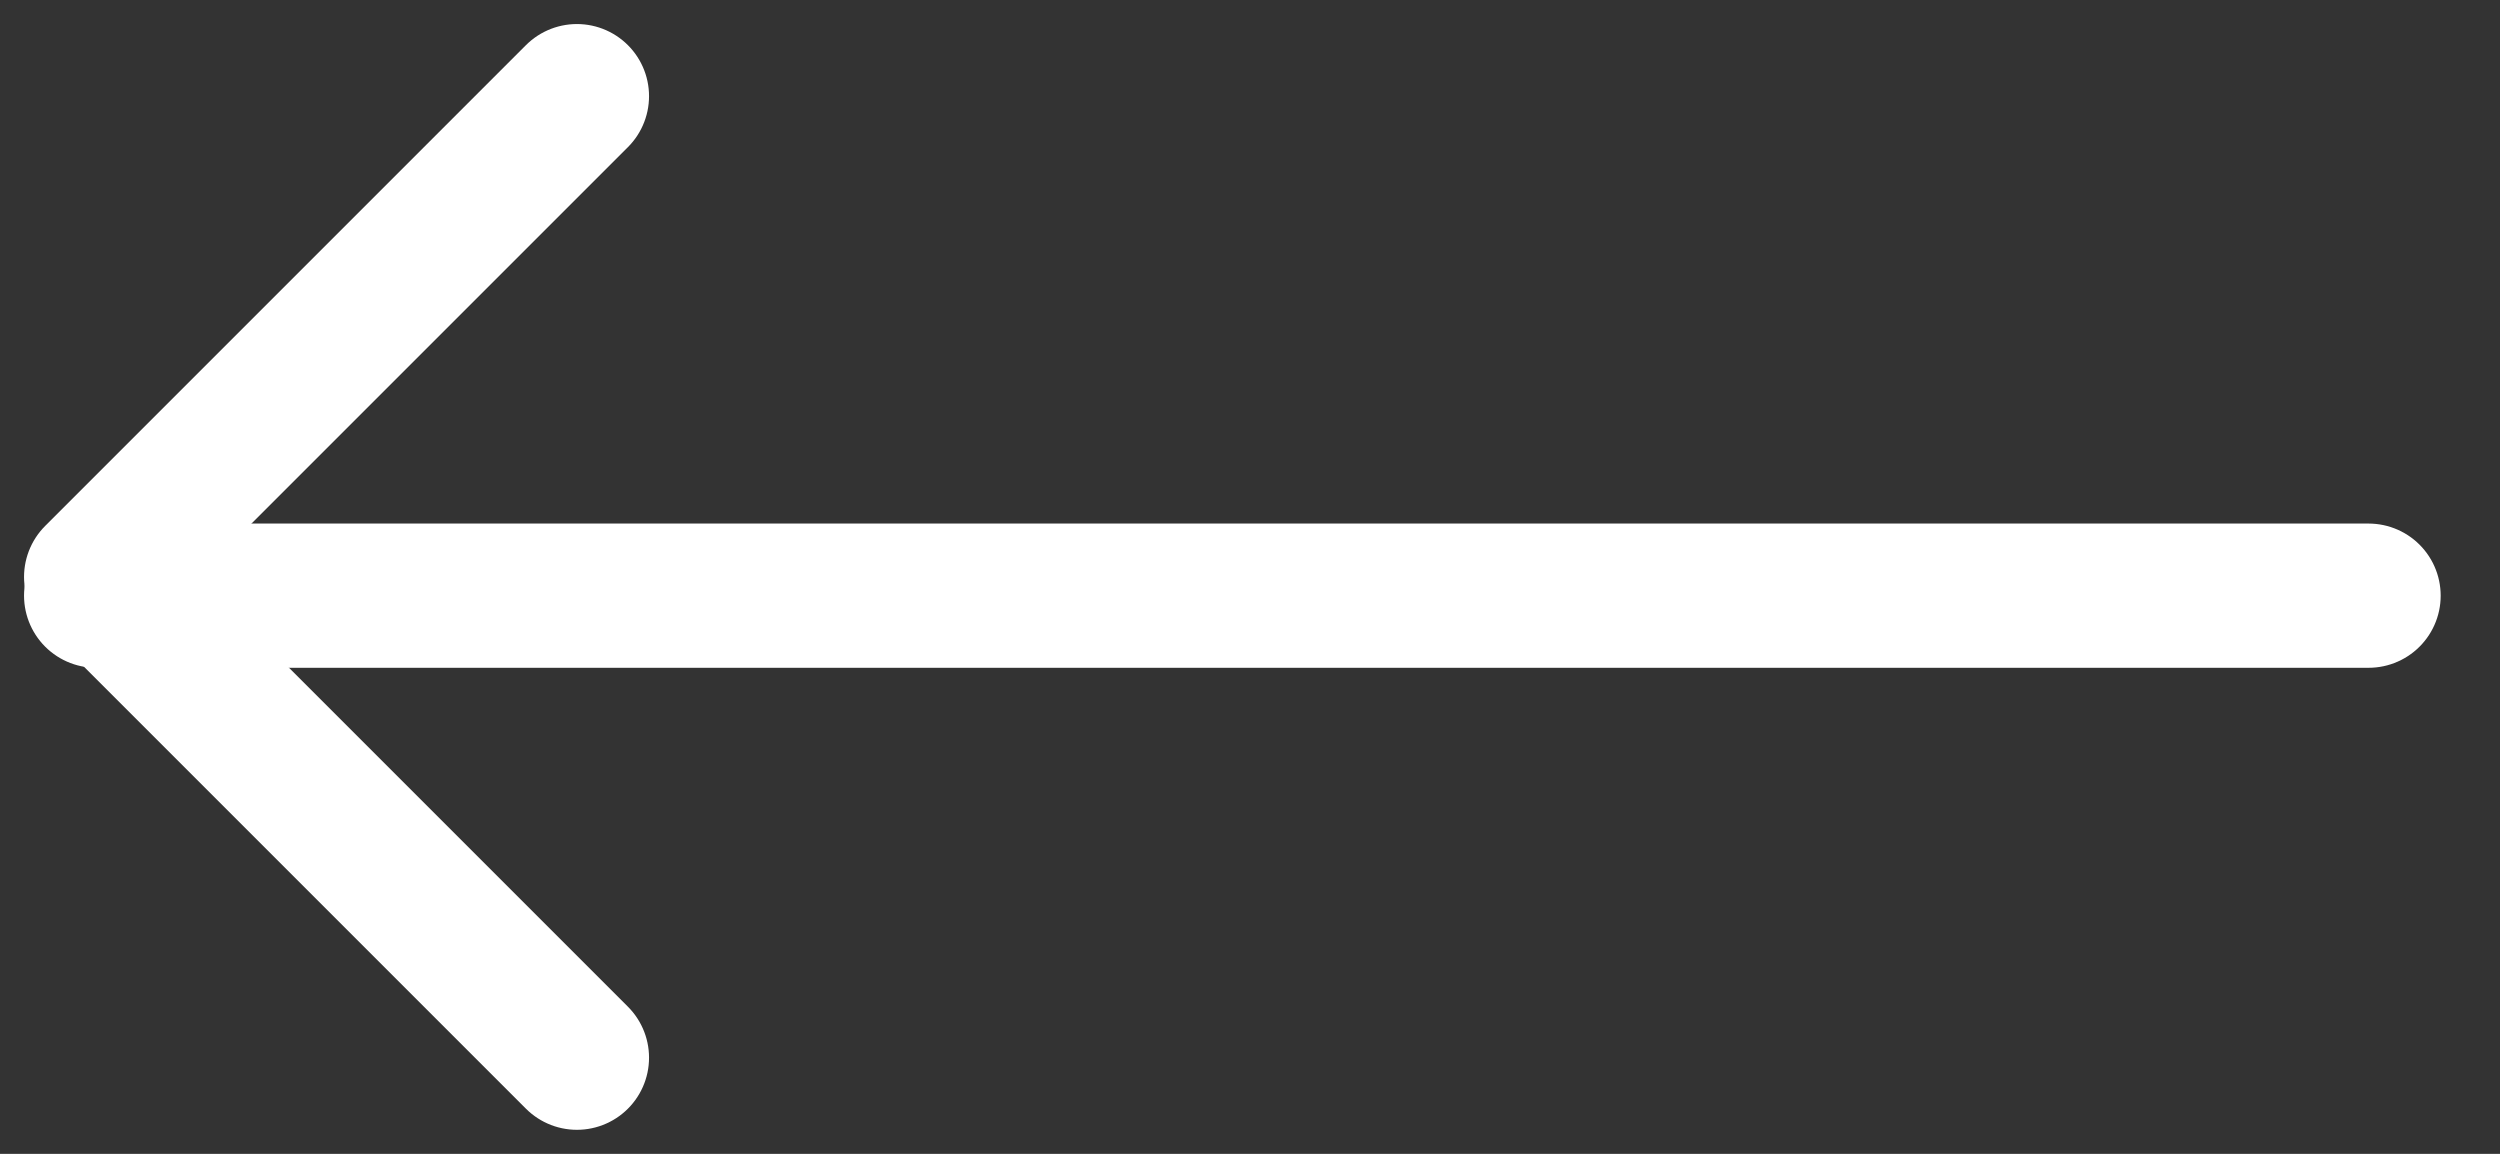
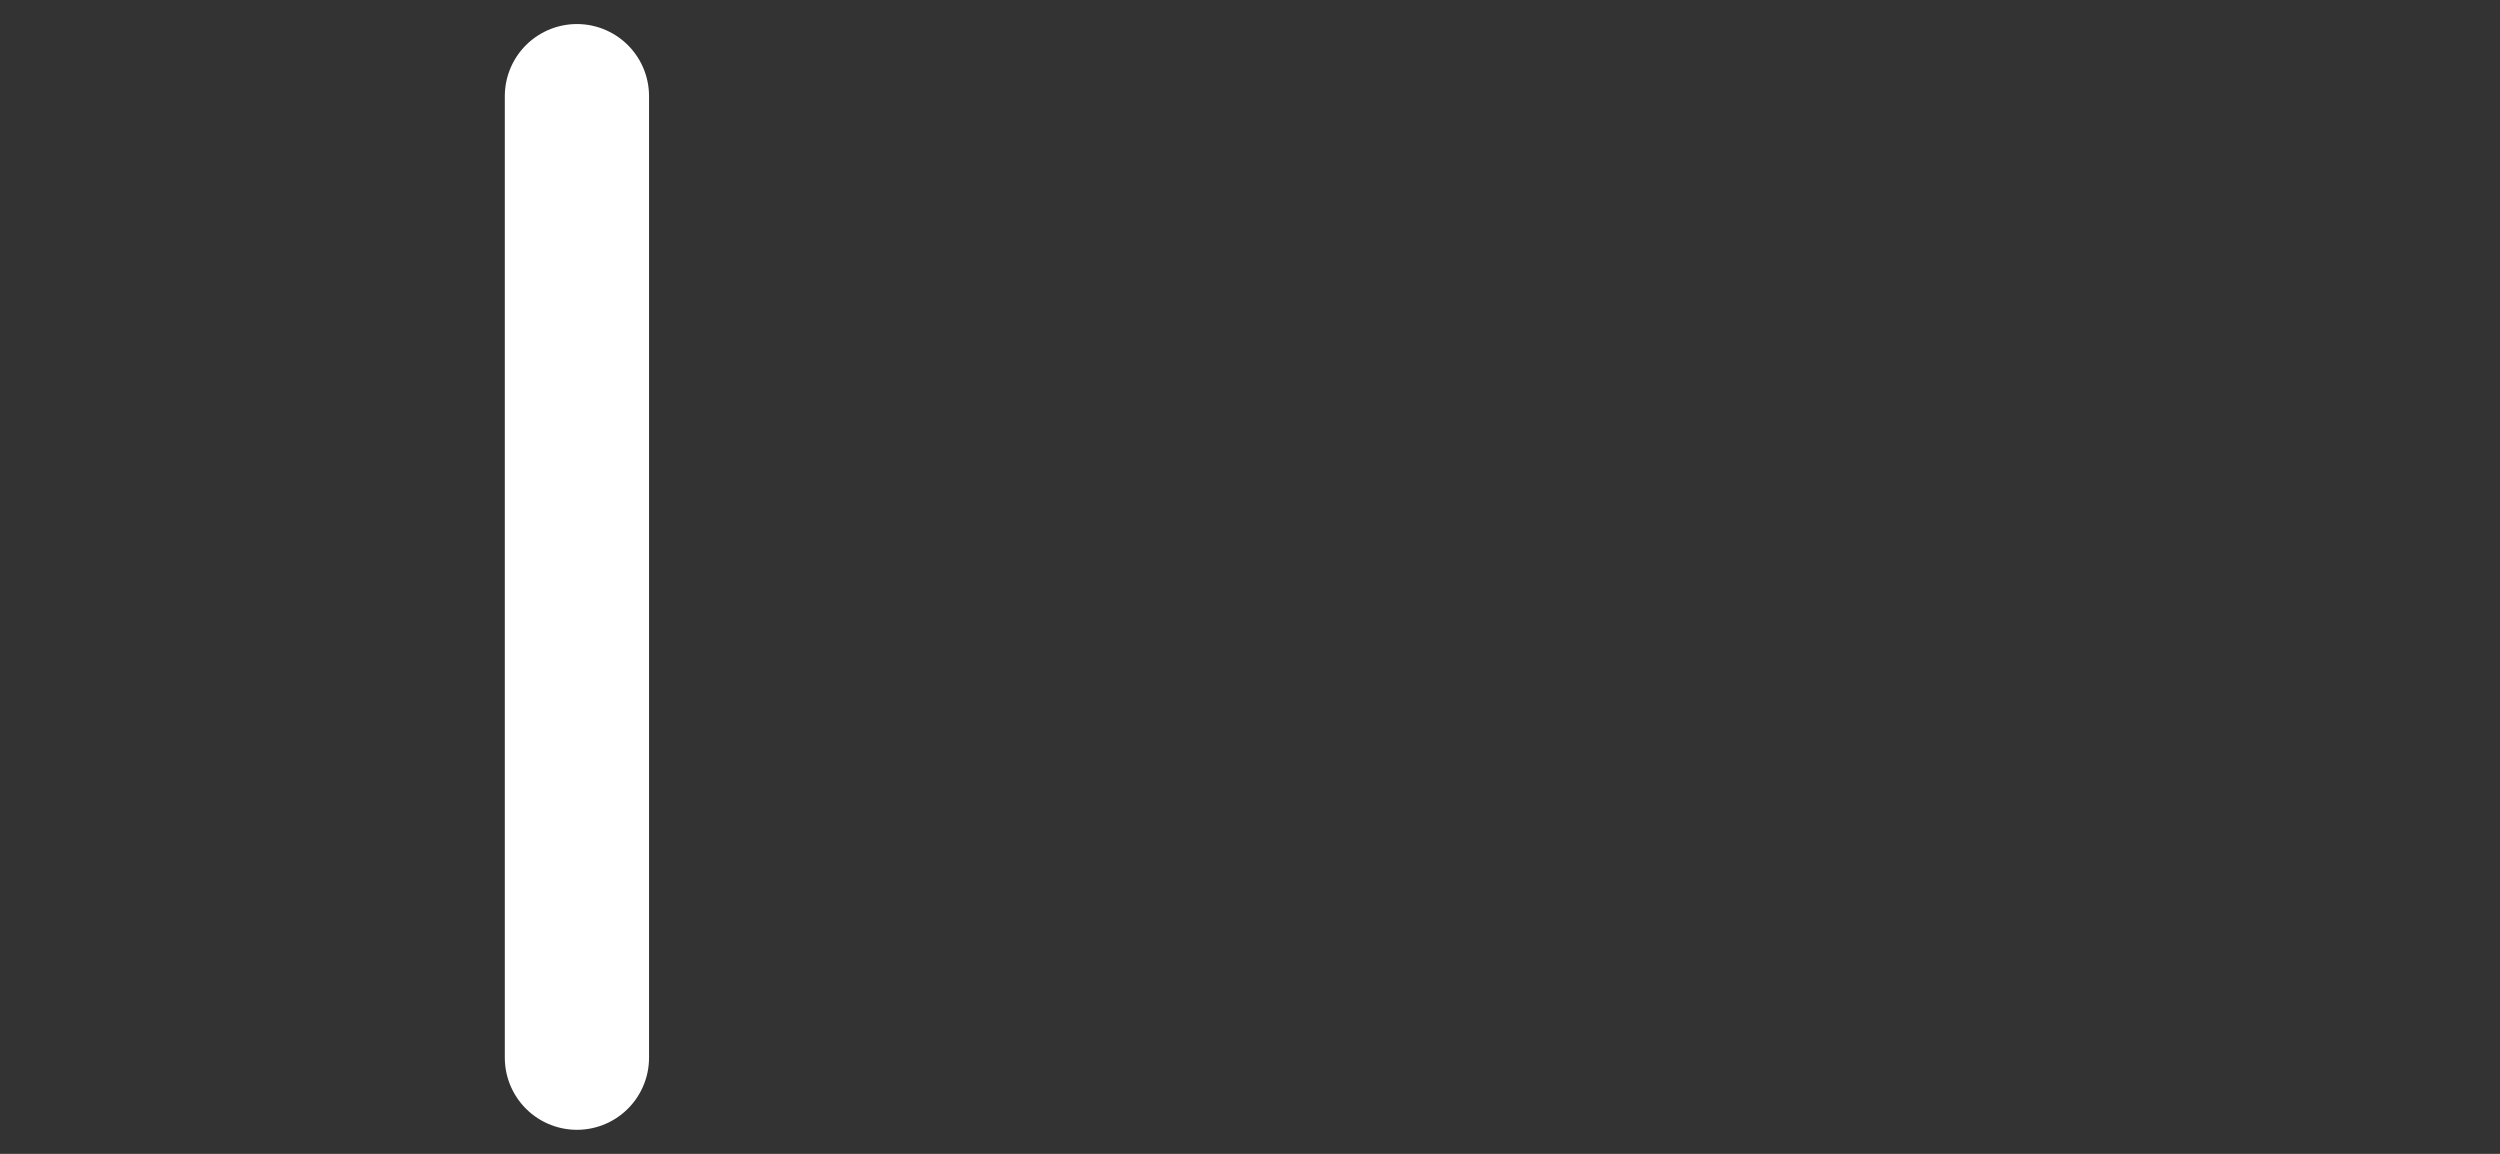
<svg xmlns="http://www.w3.org/2000/svg" width="26" height="12" viewBox="0 0 26 12" fill="none">
  <rect x="0" y="0" width="26" height="12" fill="#333333" stroke="none" />
-   <path d="M24.633 6.195L1 6.195" stroke="white" stroke-width="1.5" stroke-linecap="round" stroke-linejoin="round" />
-   <path d="M6 1L1 6L6 11" stroke="white" stroke-width="1.5" stroke-linecap="round" stroke-linejoin="round" />
+   <path d="M6 1L6 11" stroke="white" stroke-width="1.5" stroke-linecap="round" stroke-linejoin="round" />
</svg>